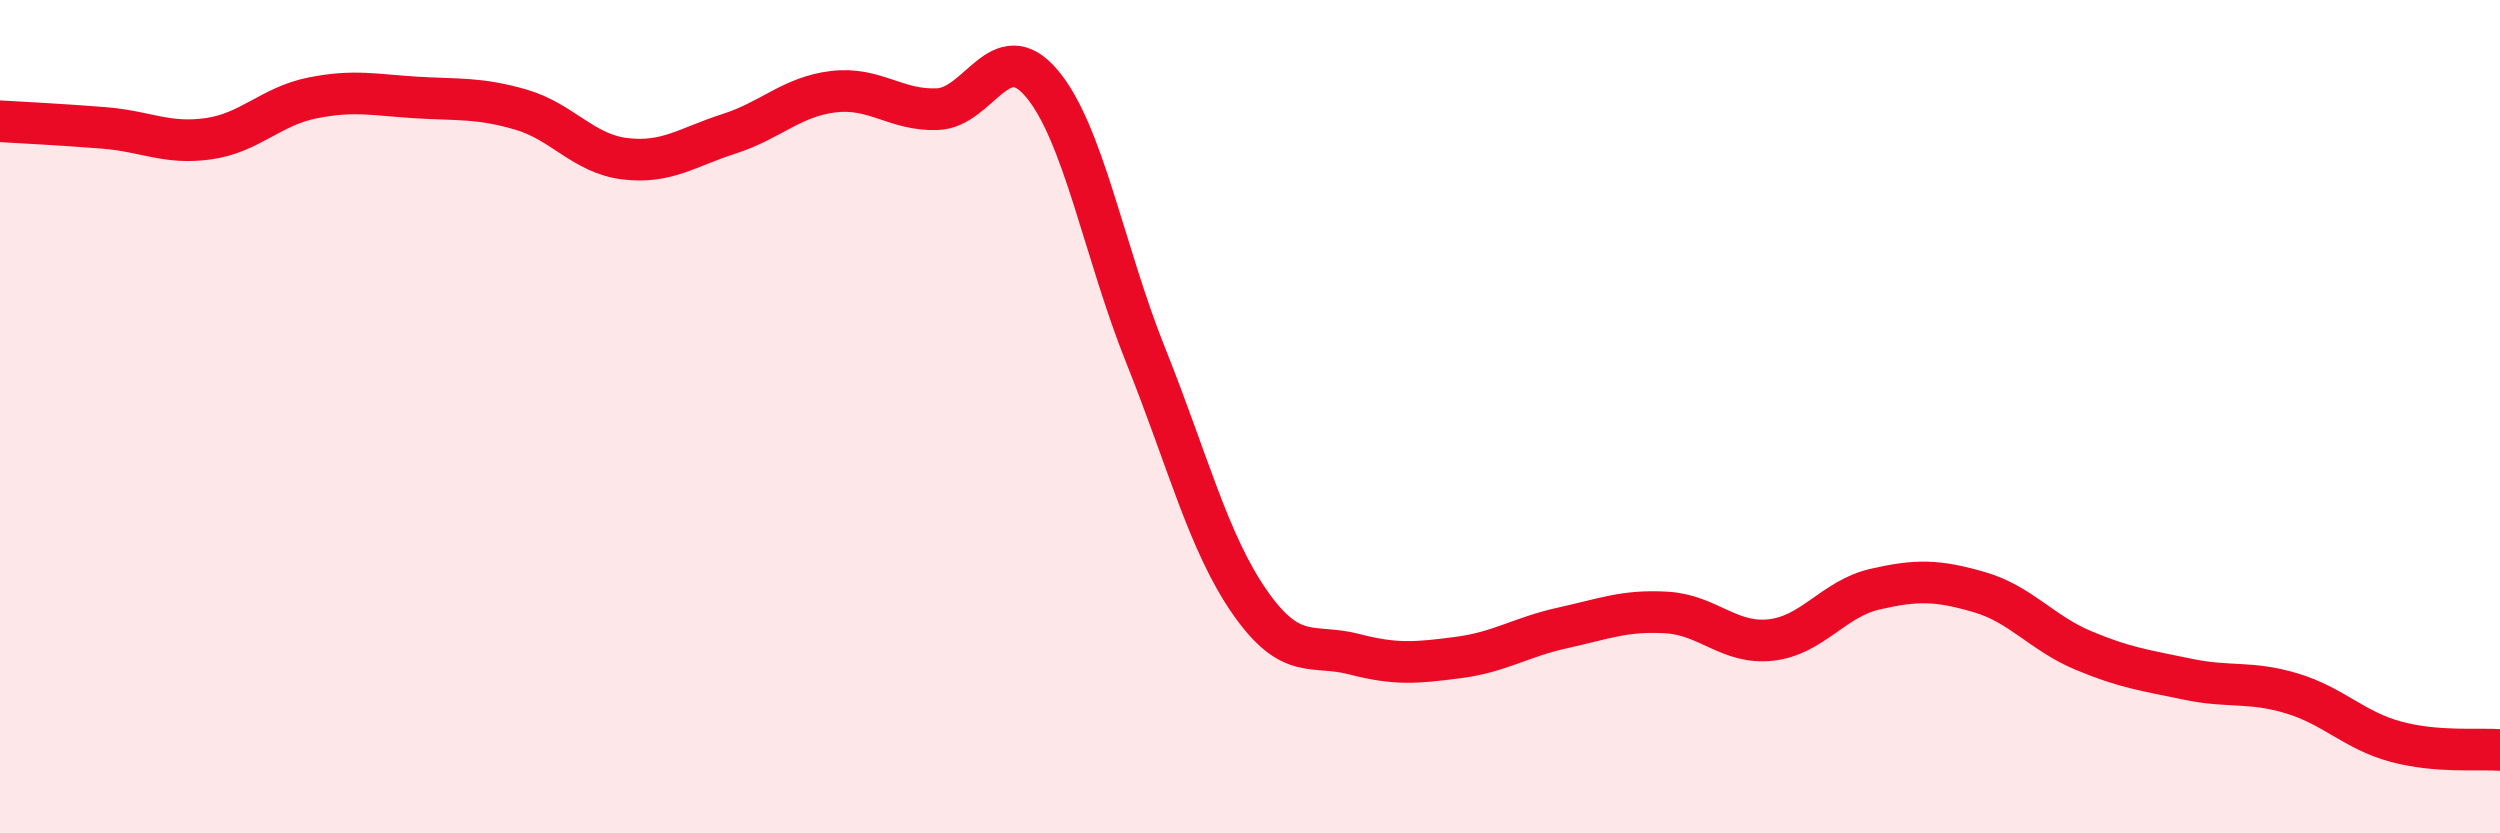
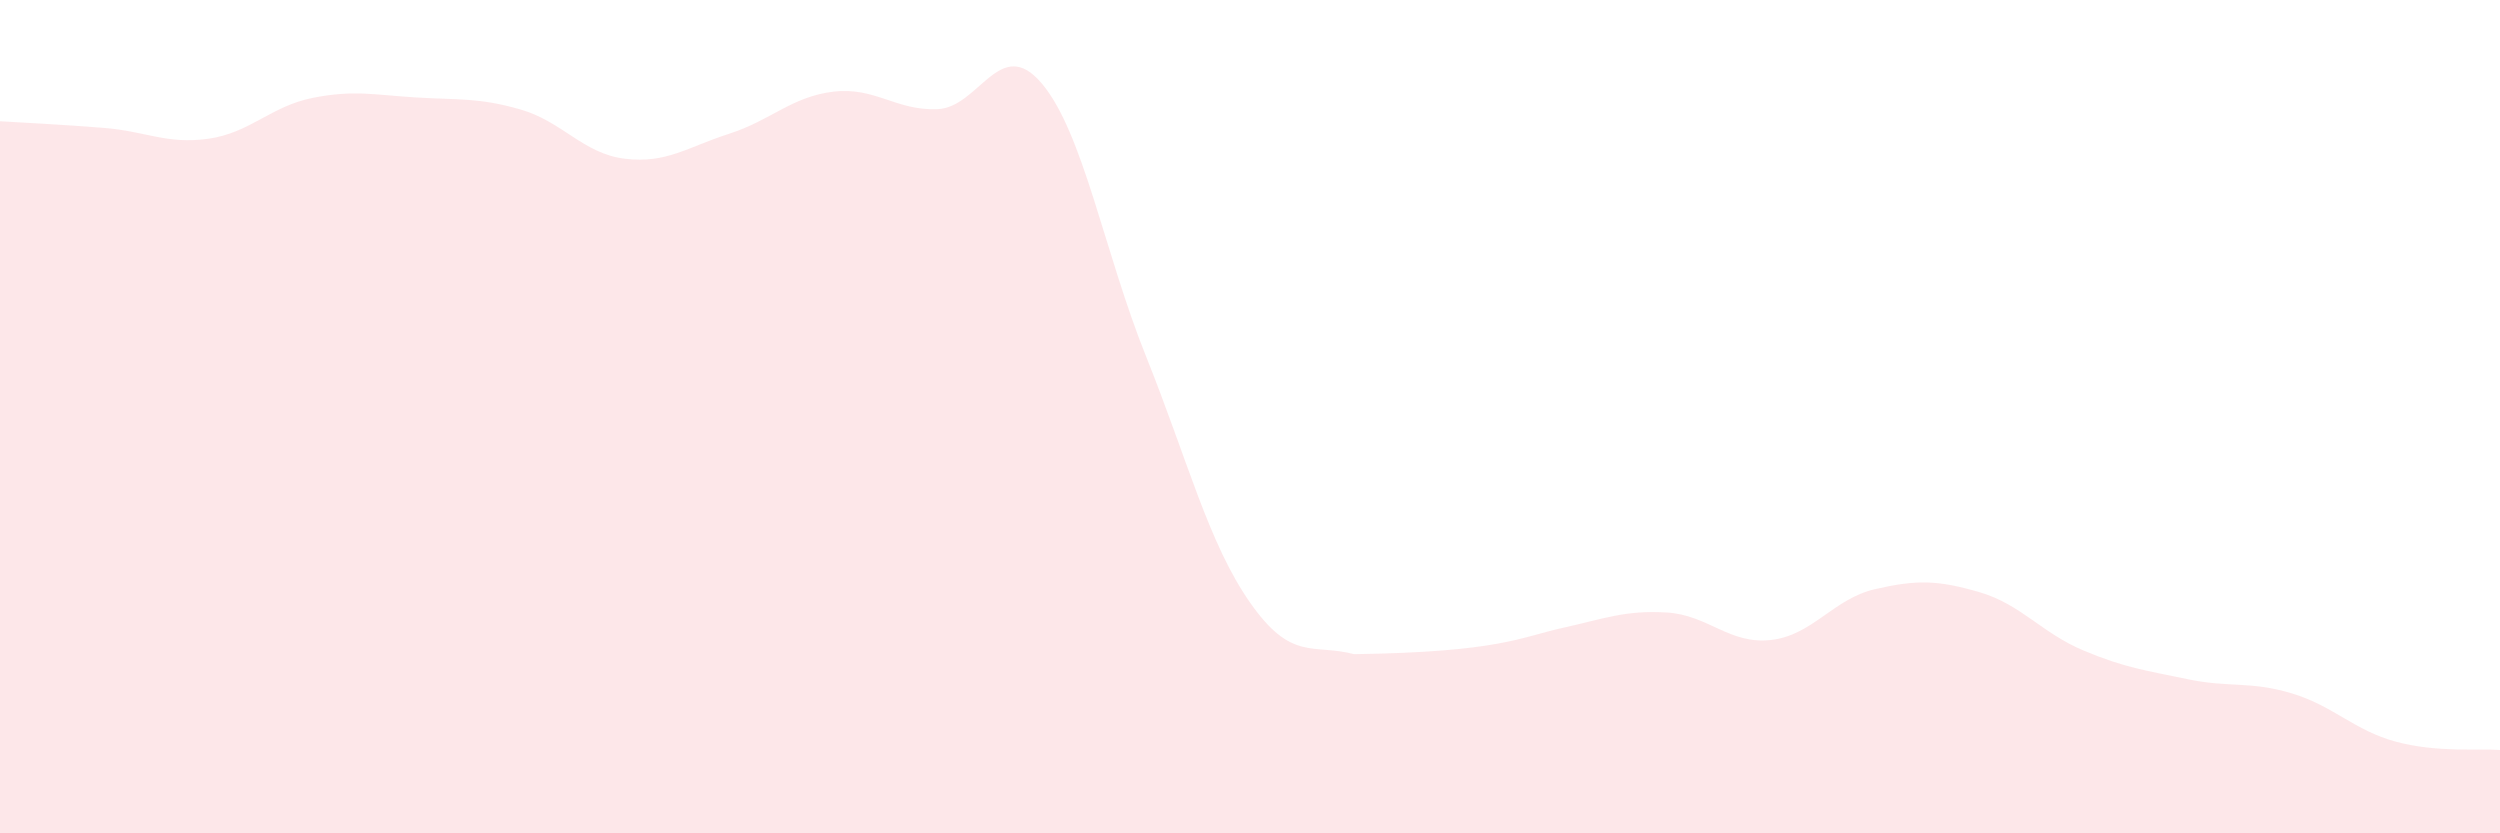
<svg xmlns="http://www.w3.org/2000/svg" width="60" height="20" viewBox="0 0 60 20">
-   <path d="M 0,2.91 C 0.5,2.94 1.5,2.99 2.5,3.07 C 3.5,3.15 4,3.47 5,3.33 C 6,3.19 6.5,2.55 7.5,2.35 C 8.5,2.15 9,2.28 10,2.34 C 11,2.4 11.5,2.34 12.5,2.63 C 13.5,2.92 14,3.69 15,3.81 C 16,3.93 16.5,3.53 17.5,3.21 C 18.5,2.89 19,2.32 20,2.2 C 21,2.08 21.5,2.66 22.5,2.62 C 23.5,2.58 24,0.82 25,2 C 26,3.18 26.5,6.05 27.5,8.54 C 28.5,11.03 29,13.03 30,14.46 C 31,15.89 31.5,15.44 32.5,15.7 C 33.5,15.96 34,15.91 35,15.78 C 36,15.65 36.5,15.29 37.5,15.07 C 38.5,14.85 39,14.64 40,14.7 C 41,14.76 41.5,15.47 42.5,15.36 C 43.5,15.25 44,14.37 45,14.14 C 46,13.91 46.5,13.92 47.5,14.21 C 48.5,14.5 49,15.19 50,15.61 C 51,16.03 51.5,16.09 52.5,16.3 C 53.5,16.51 54,16.34 55,16.64 C 56,16.94 56.5,17.53 57.5,17.8 C 58.5,18.07 59.5,17.96 60,18L60 20L0 20Z" fill="#EB0A25" opacity="0.1" stroke-linecap="round" stroke-linejoin="round" />
-   <path d="M 0,2.91 C 0.5,2.94 1.5,2.99 2.5,3.07 C 3.5,3.15 4,3.47 5,3.33 C 6,3.19 6.5,2.55 7.5,2.35 C 8.5,2.15 9,2.28 10,2.34 C 11,2.4 11.5,2.34 12.5,2.63 C 13.5,2.92 14,3.69 15,3.81 C 16,3.93 16.5,3.53 17.5,3.21 C 18.5,2.89 19,2.32 20,2.2 C 21,2.08 21.5,2.66 22.5,2.62 C 23.5,2.58 24,0.82 25,2 C 26,3.18 26.5,6.05 27.5,8.54 C 28.5,11.03 29,13.03 30,14.46 C 31,15.89 31.5,15.44 32.5,15.7 C 33.5,15.96 34,15.91 35,15.78 C 36,15.65 36.5,15.29 37.5,15.07 C 38.5,14.85 39,14.64 40,14.7 C 41,14.76 41.5,15.47 42.5,15.36 C 43.5,15.25 44,14.37 45,14.14 C 46,13.91 46.5,13.92 47.5,14.21 C 48.5,14.5 49,15.19 50,15.61 C 51,16.03 51.5,16.09 52.5,16.3 C 53.5,16.51 54,16.34 55,16.64 C 56,16.94 56.5,17.53 57.5,17.8 C 58.5,18.07 59.5,17.96 60,18" stroke="#EB0A25" stroke-width="1" fill="none" stroke-linecap="round" stroke-linejoin="round" />
+   <path d="M 0,2.91 C 0.5,2.94 1.5,2.99 2.5,3.07 C 3.5,3.15 4,3.47 5,3.33 C 6,3.19 6.5,2.55 7.5,2.35 C 8.5,2.15 9,2.28 10,2.34 C 11,2.4 11.5,2.34 12.5,2.63 C 13.5,2.92 14,3.69 15,3.81 C 16,3.93 16.5,3.53 17.5,3.21 C 18.5,2.89 19,2.32 20,2.2 C 21,2.08 21.5,2.66 22.5,2.62 C 23.5,2.58 24,0.82 25,2 C 26,3.18 26.5,6.05 27.5,8.54 C 28.5,11.03 29,13.03 30,14.46 C 31,15.89 31.5,15.44 32.5,15.7 C 36,15.65 36.5,15.29 37.5,15.07 C 38.5,14.85 39,14.64 40,14.7 C 41,14.76 41.5,15.47 42.5,15.36 C 43.5,15.25 44,14.37 45,14.14 C 46,13.91 46.5,13.92 47.5,14.21 C 48.5,14.5 49,15.19 50,15.61 C 51,16.03 51.5,16.09 52.5,16.3 C 53.5,16.51 54,16.34 55,16.64 C 56,16.94 56.5,17.53 57.5,17.8 C 58.5,18.07 59.5,17.96 60,18L60 20L0 20Z" fill="#EB0A25" opacity="0.1" stroke-linecap="round" stroke-linejoin="round" />
</svg>